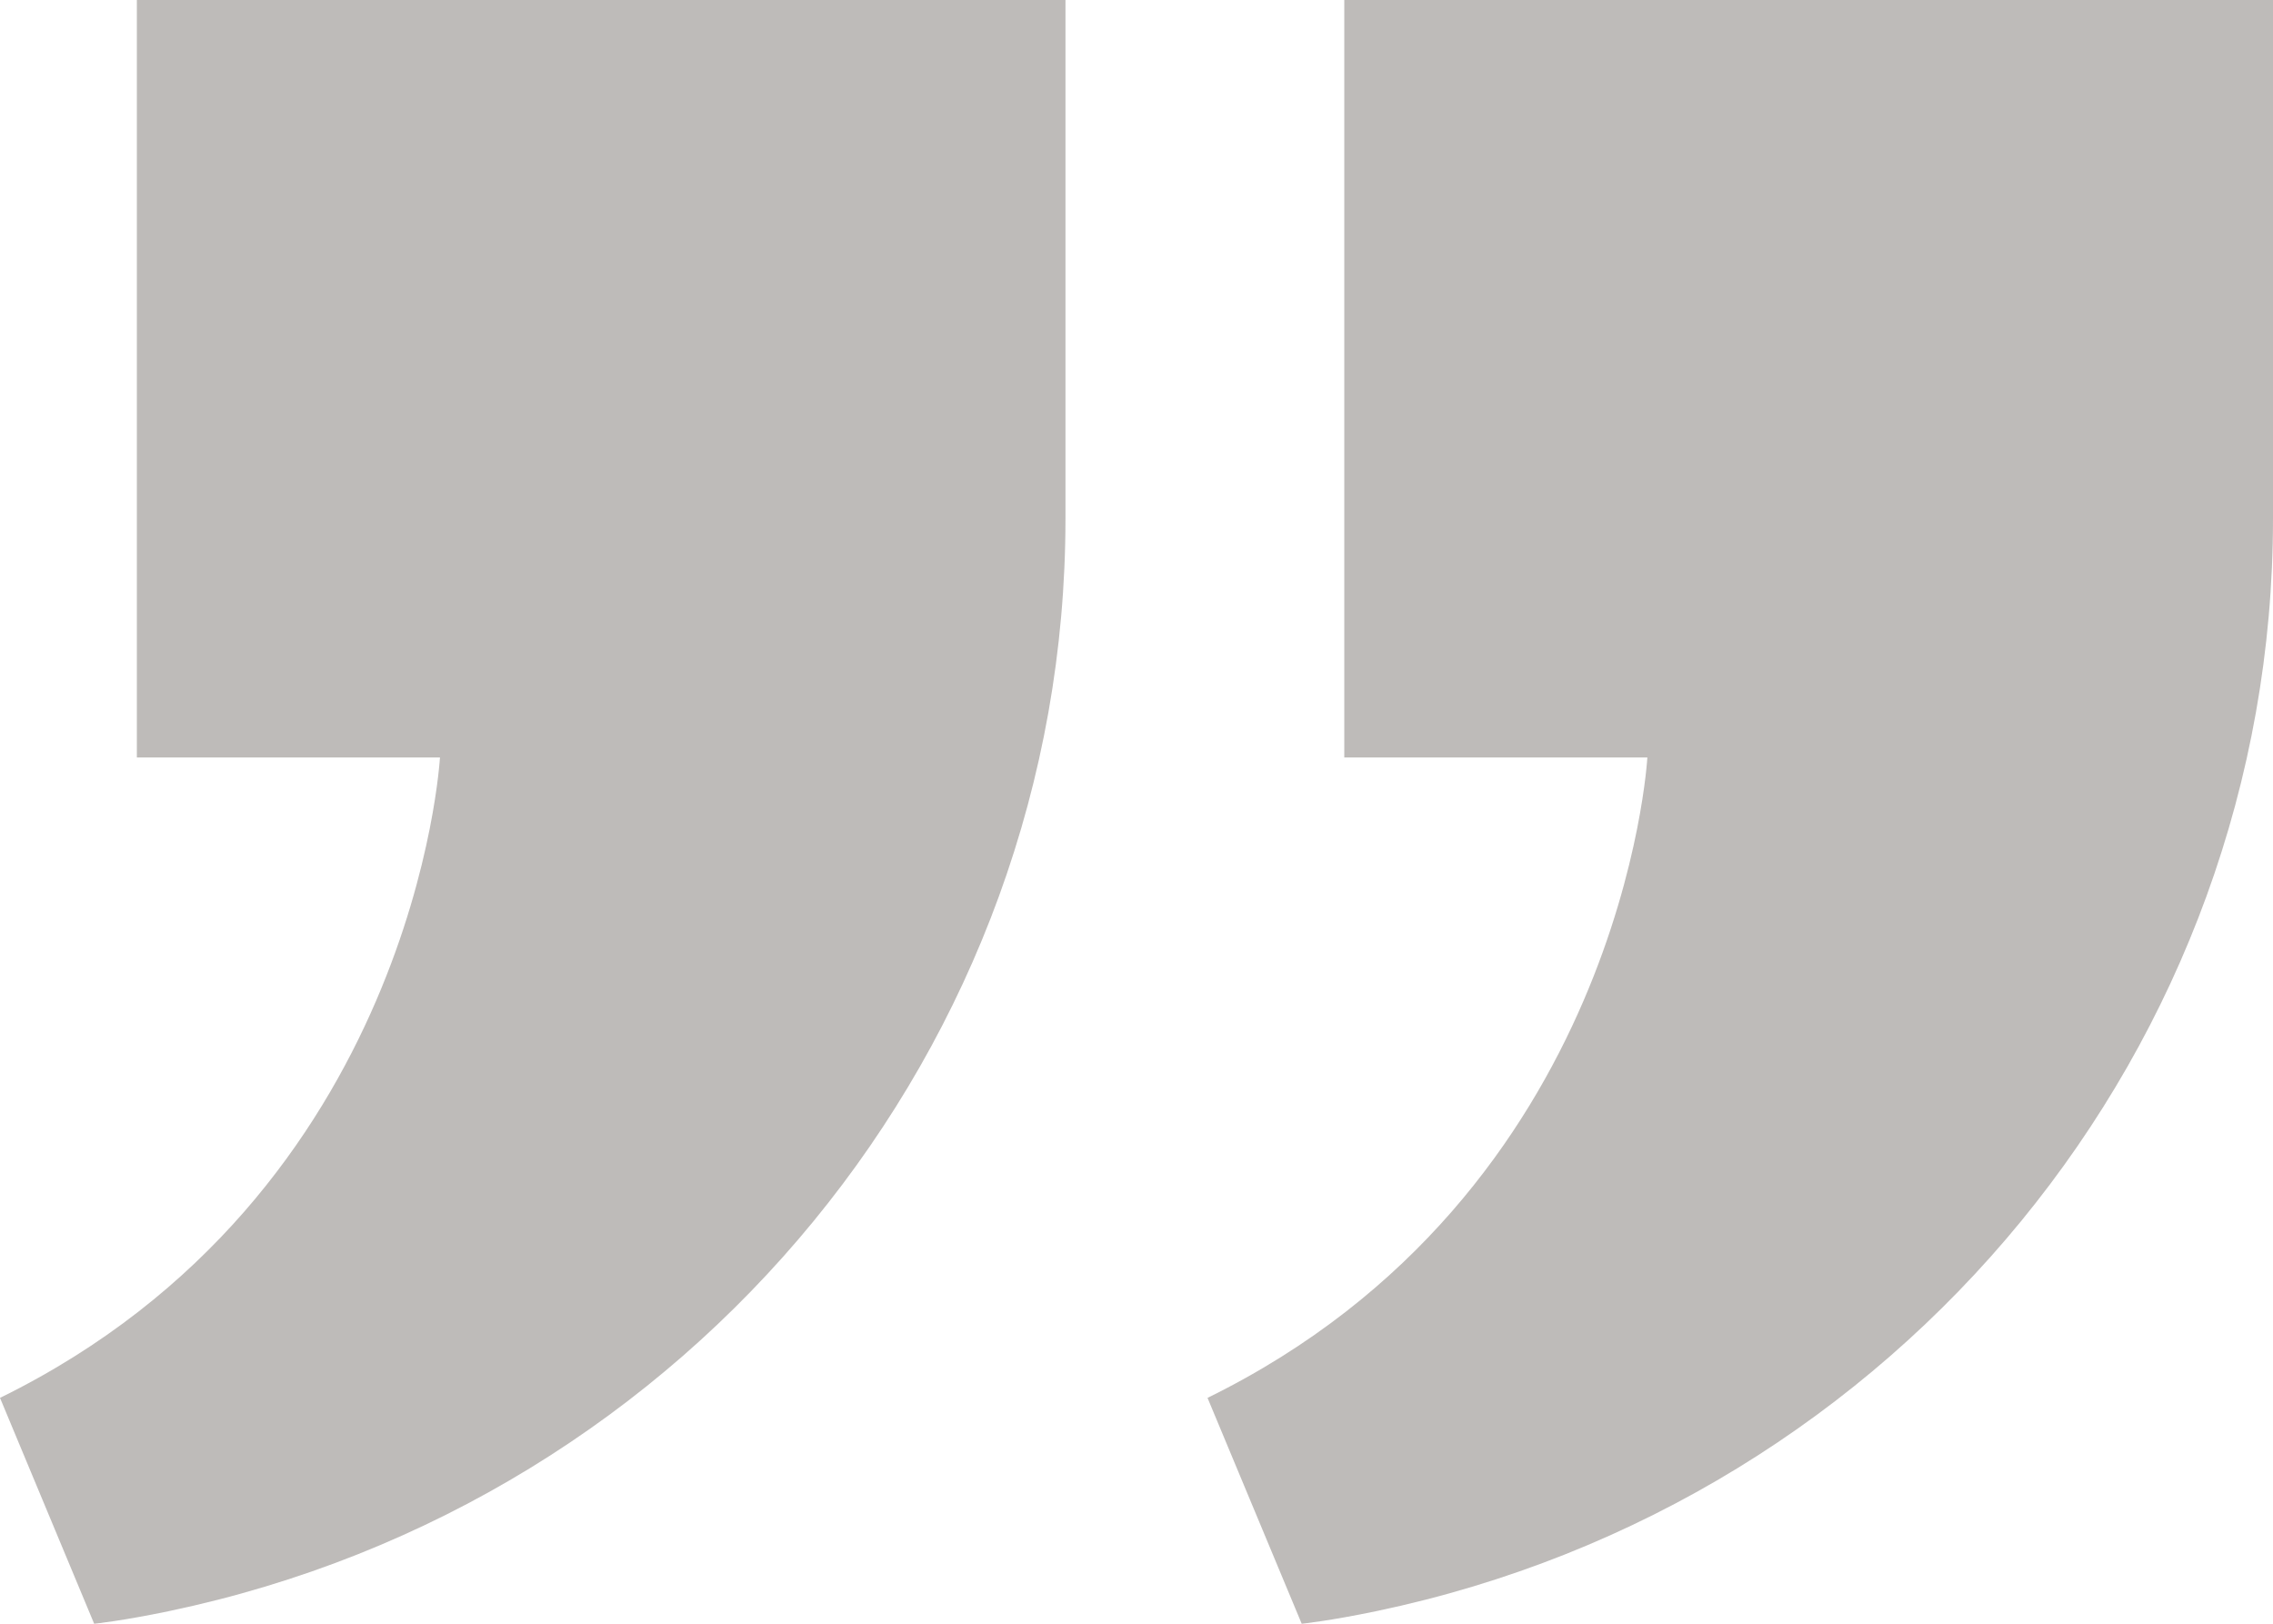
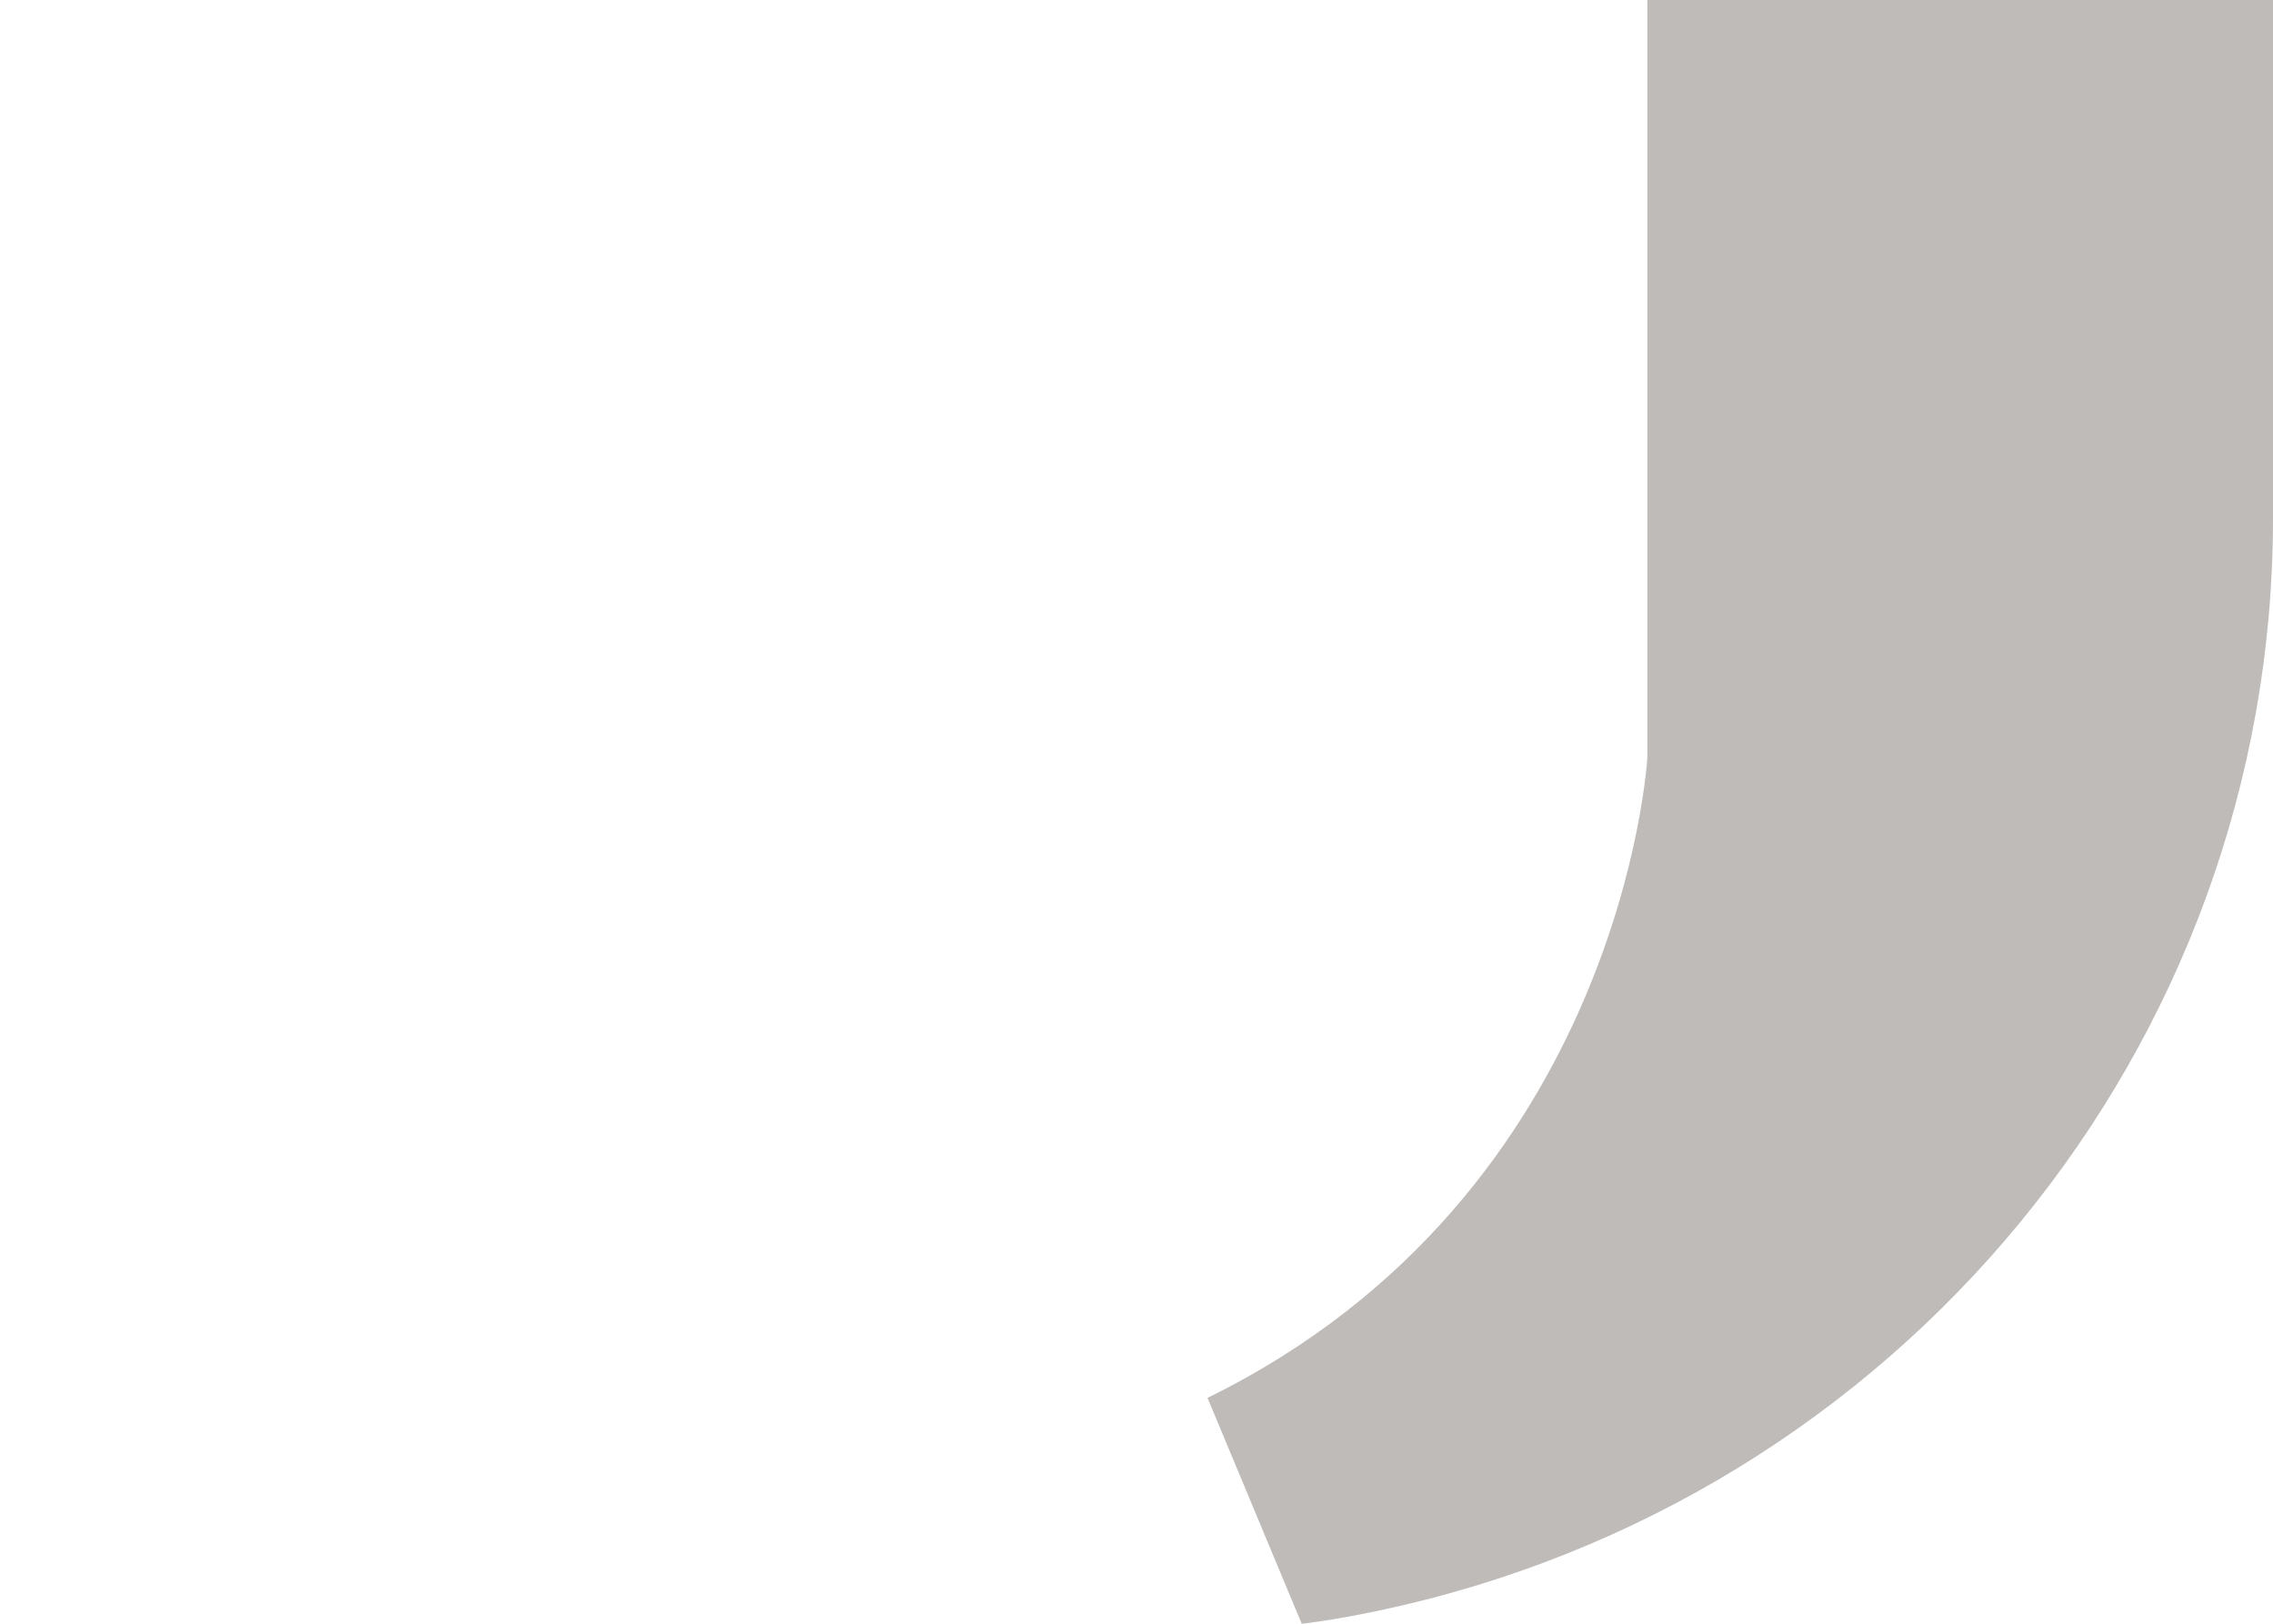
<svg xmlns="http://www.w3.org/2000/svg" width="56" height="40" viewBox="0 0 56 40" fill="none">
-   <path d="M10.839 18.659H3.372V0H26.25V12.778C26.25 25.75 17.056 36.988 4.168 39.688C3.014 39.93 2.32 40 2.32 40L0 34.436C10.249 29.406 10.839 18.659 10.839 18.659Z" fill="#332B24" fill-opacity="0.32" />
-   <path d="M40.586 18.659H33.119V0H56V12.778C56 25.75 46.806 36.988 33.917 39.688C32.763 39.93 32.07 40 32.07 40L29.75 34.436C39.995 29.406 40.586 18.659 40.586 18.659Z" fill="#332B24" fill-opacity="0.32" />
+   <path d="M40.586 18.659V0H56V12.778C56 25.75 46.806 36.988 33.917 39.688C32.763 39.93 32.07 40 32.07 40L29.75 34.436C39.995 29.406 40.586 18.659 40.586 18.659Z" fill="#332B24" fill-opacity="0.32" />
</svg>